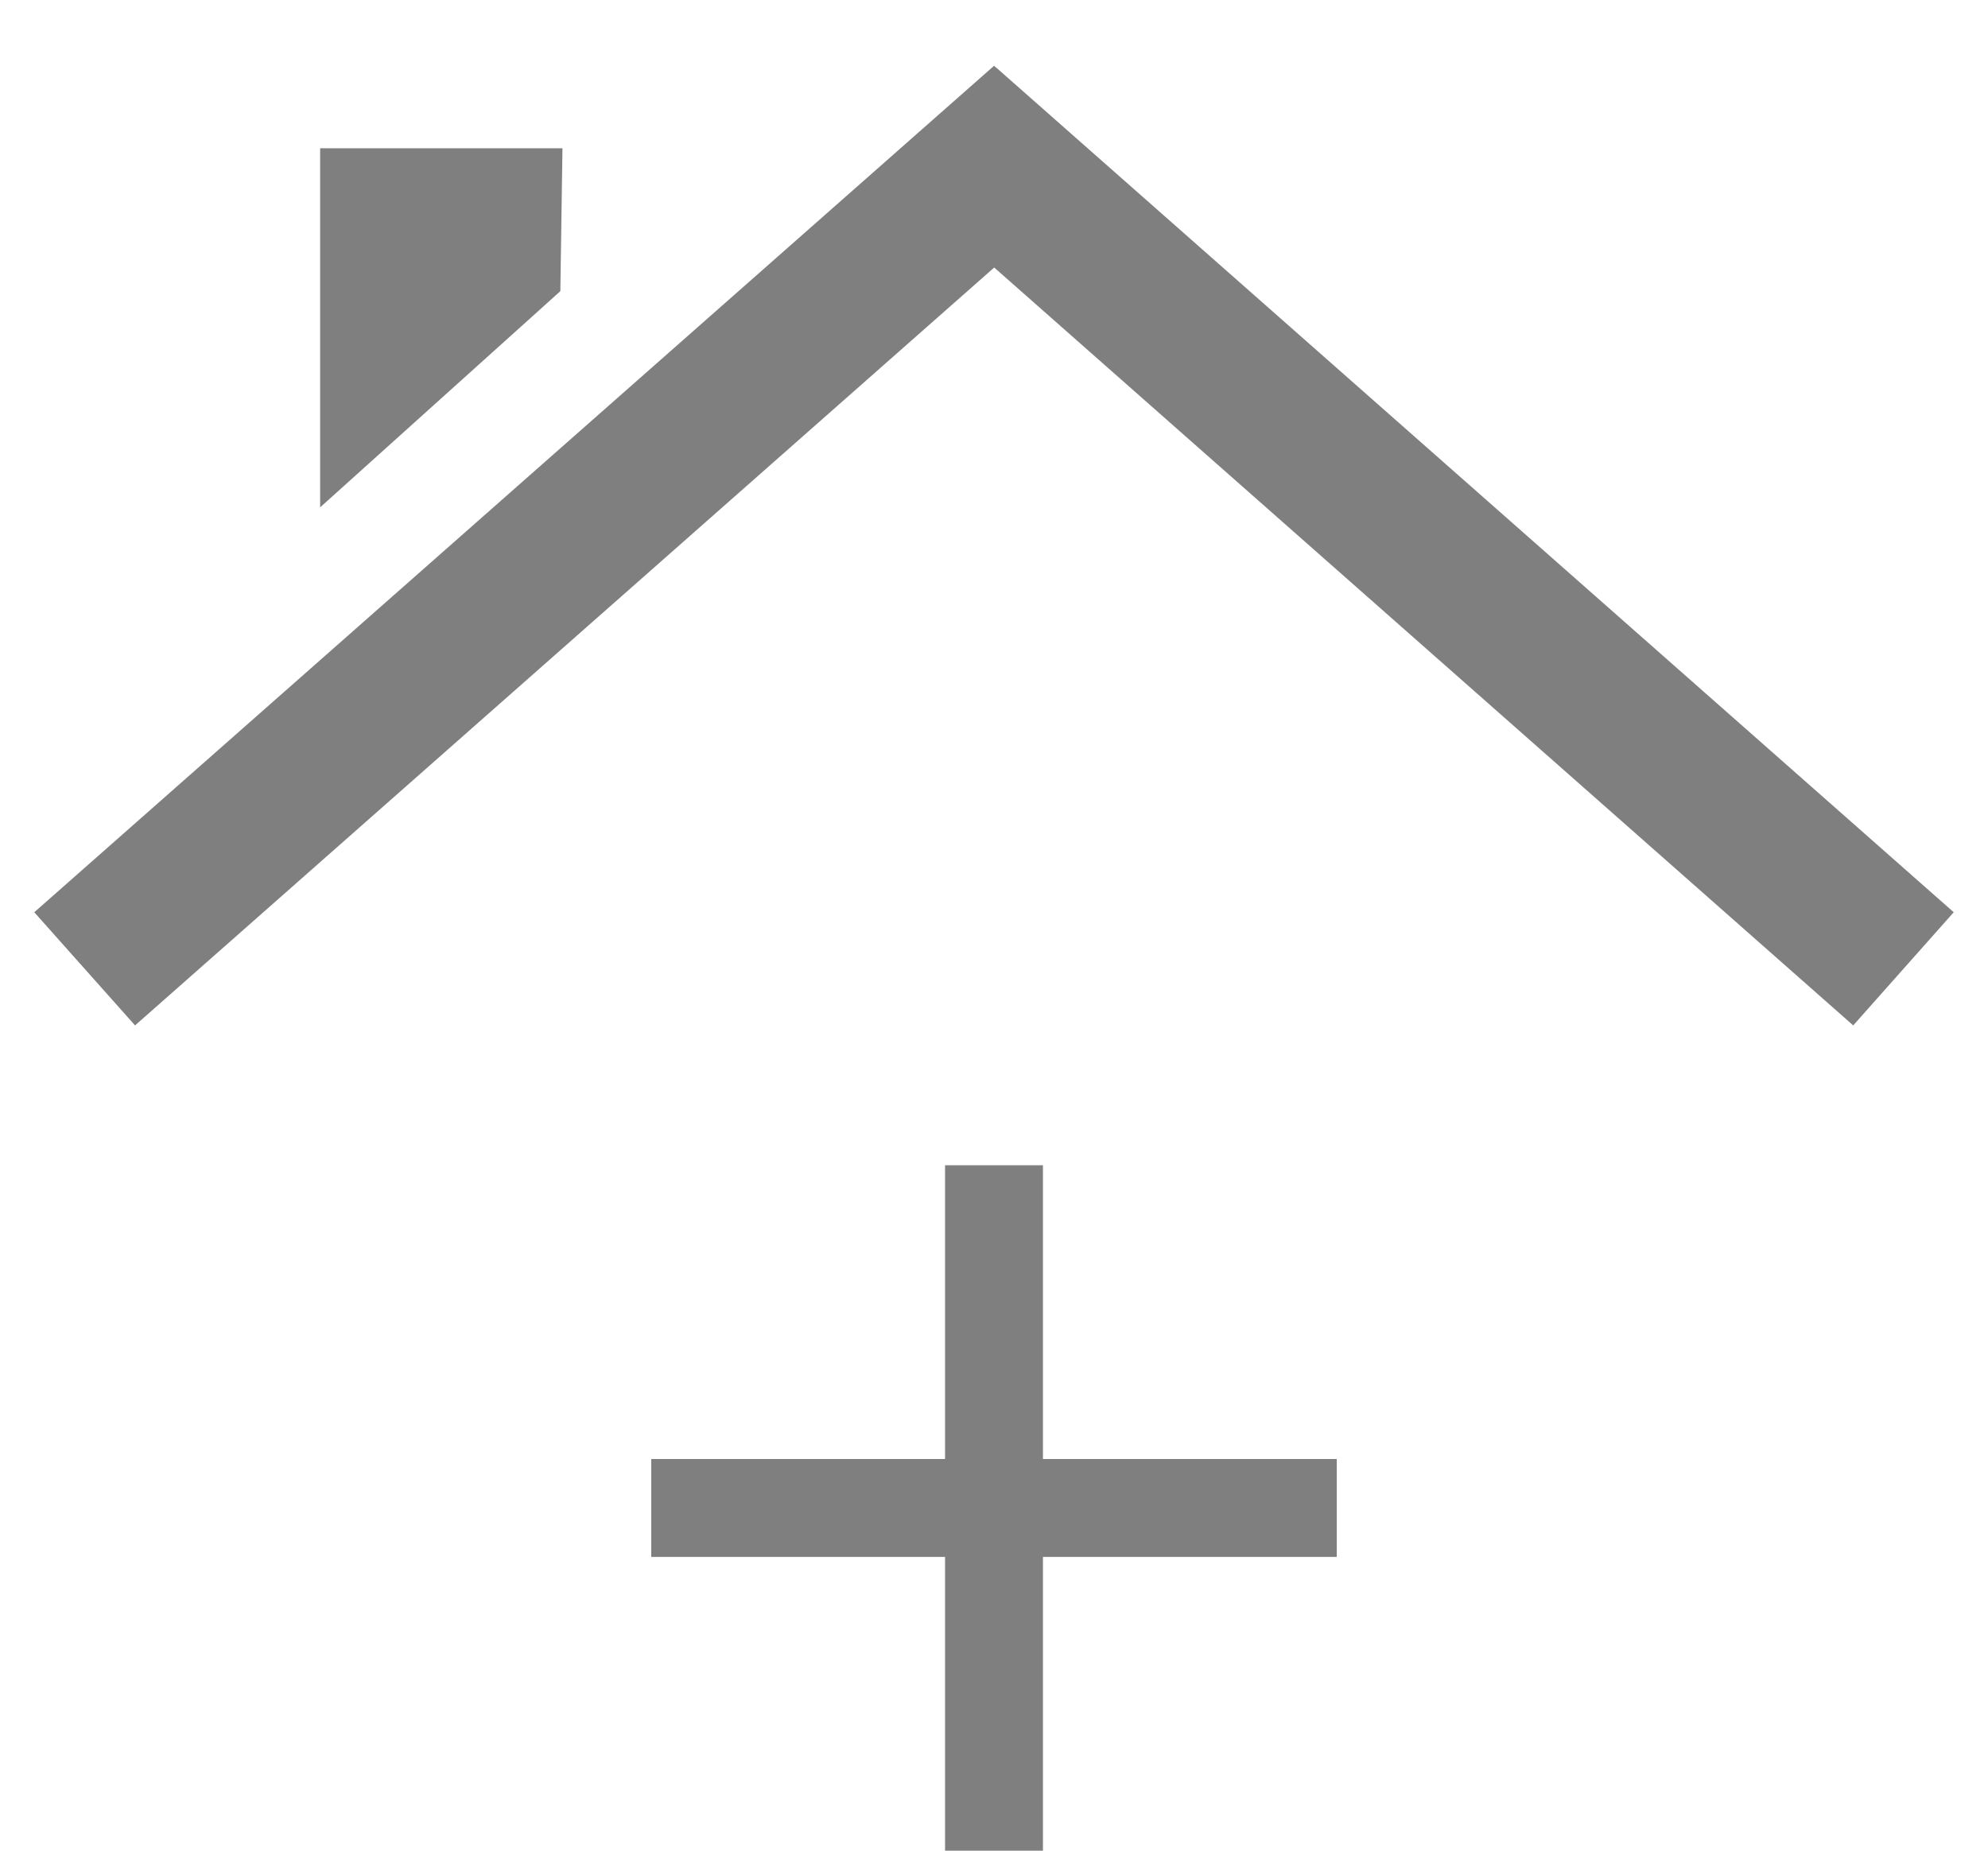
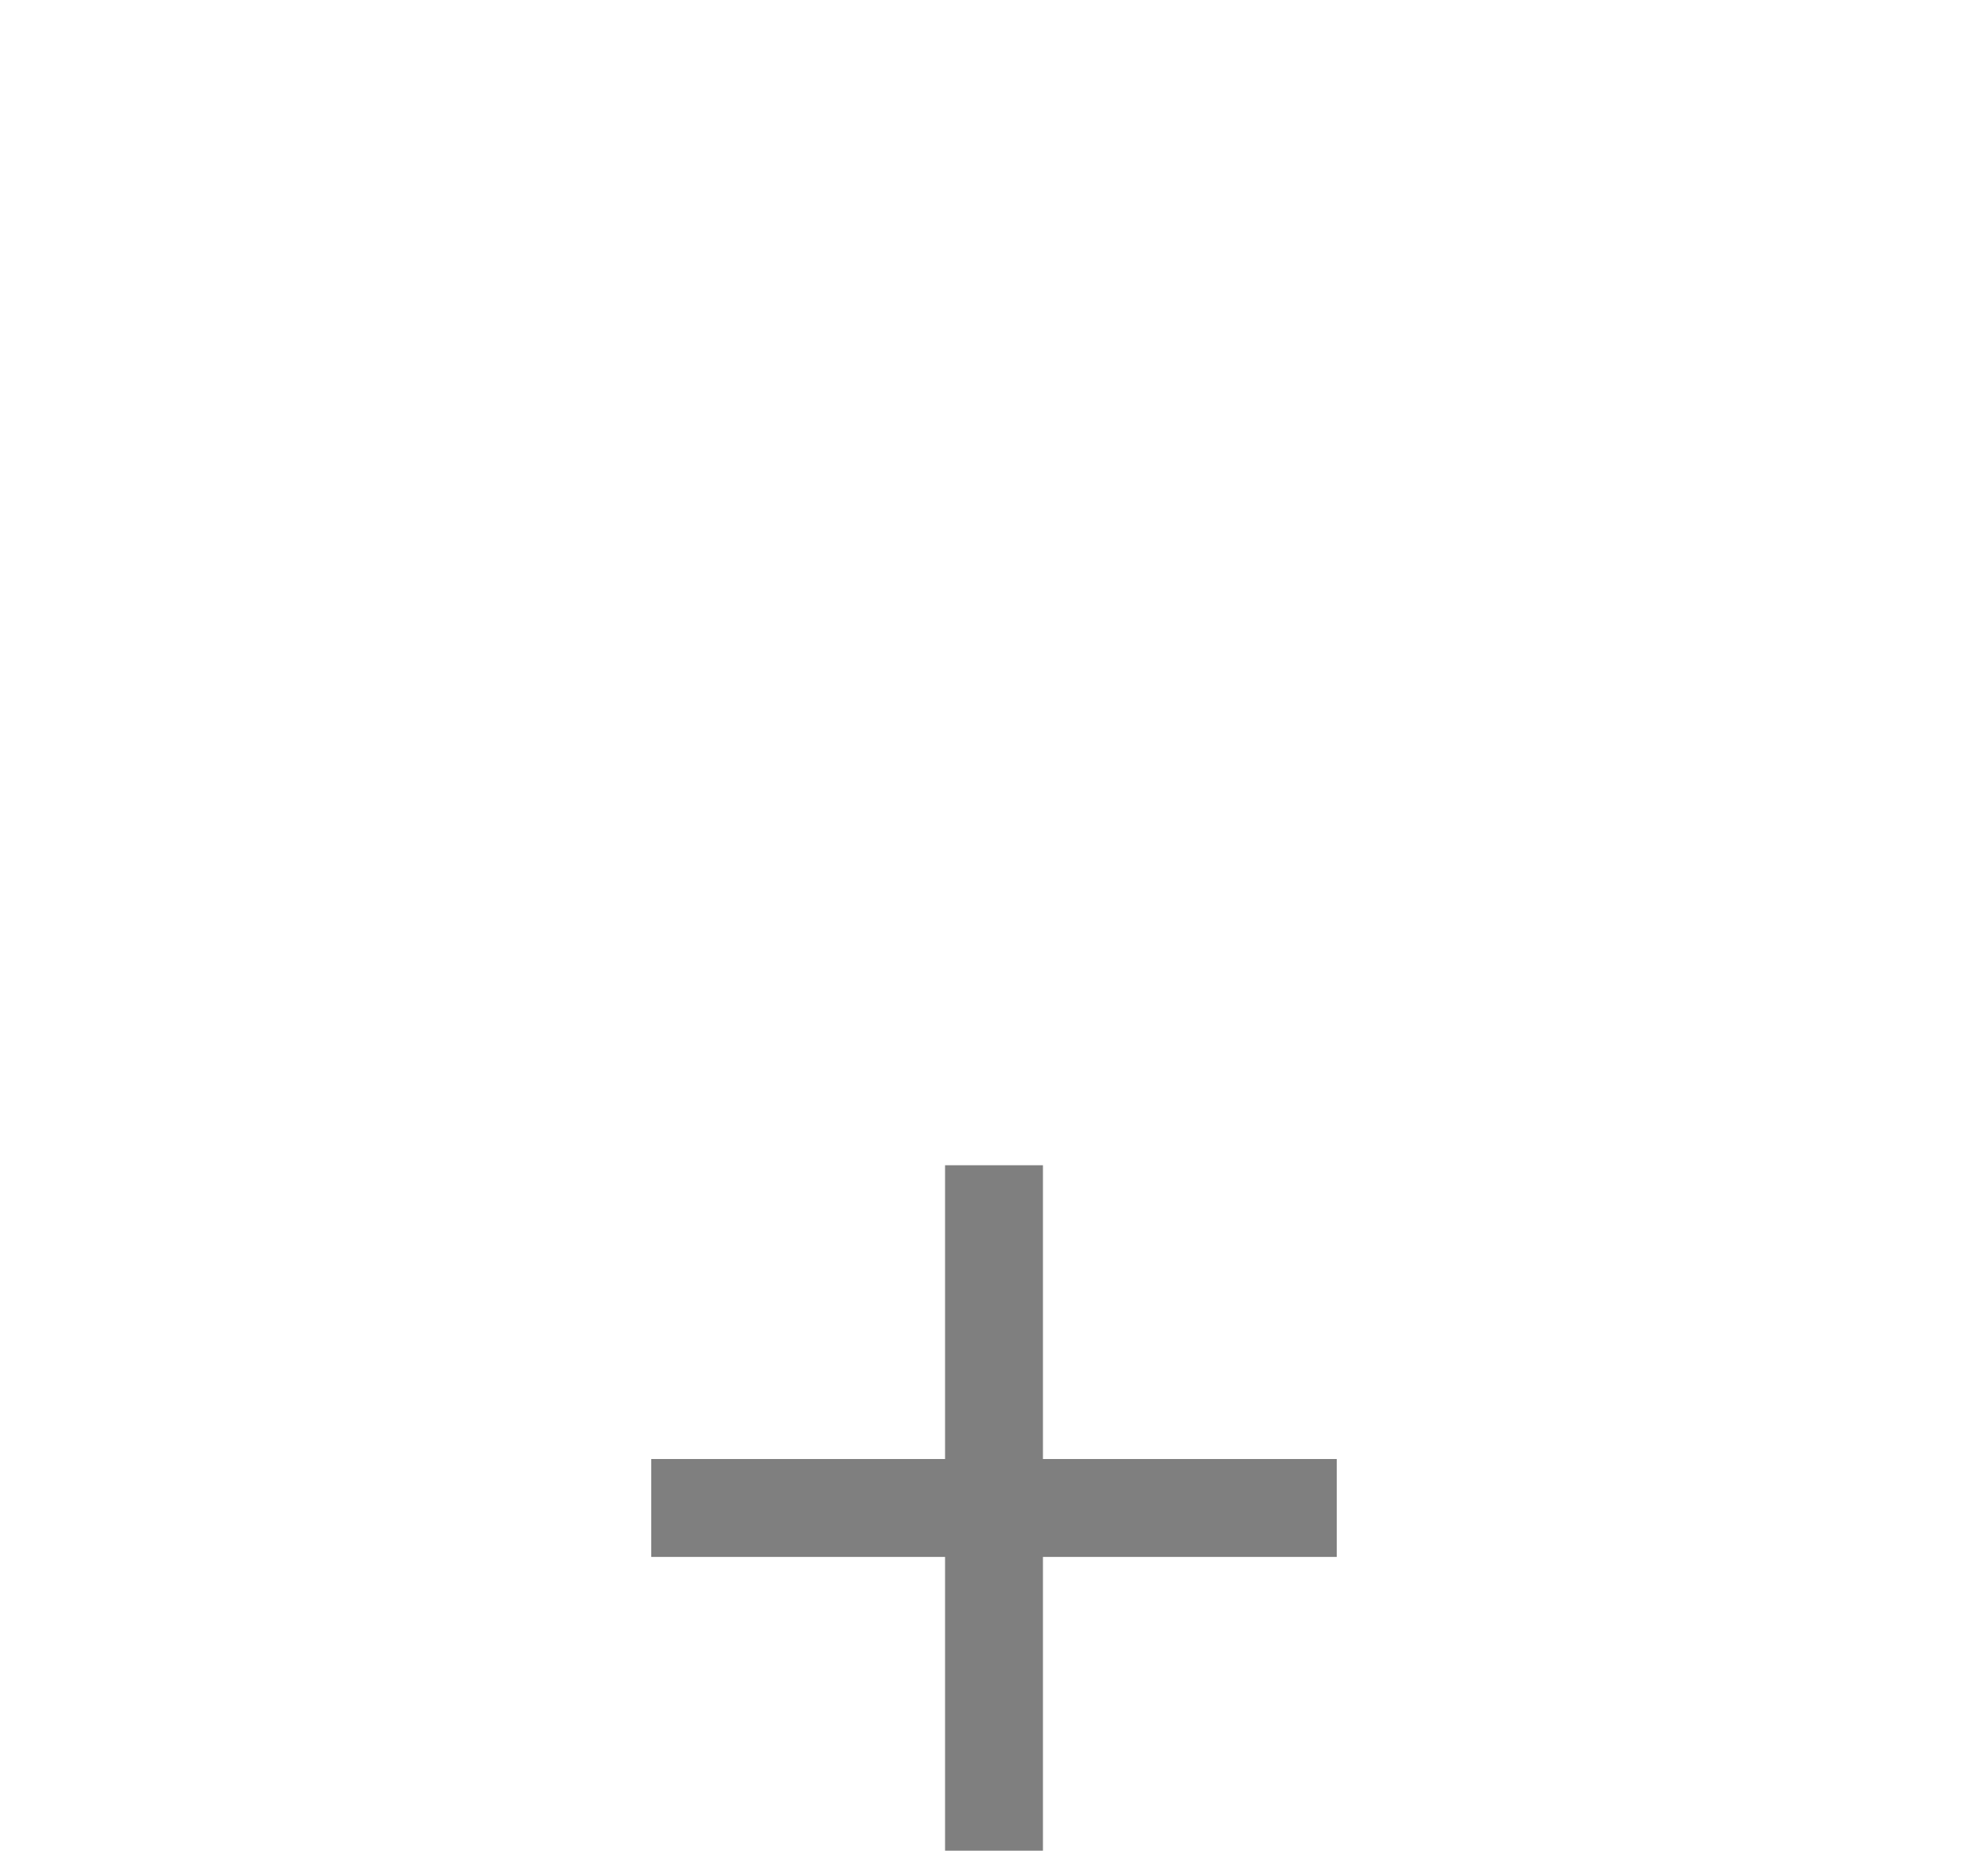
<svg xmlns="http://www.w3.org/2000/svg" width="29" height="27" viewBox="0 0 29 27" fill="none">
-   <path d="M4.67 2.163H8.205L8.174 4.248L4.67 7.402V2.163ZM14.446 1.008L0.5 13.309L1.97 14.96L14.503 3.903L27.034 14.96L28.5 13.309L14.557 1.008L14.5 0.96L14.446 1.008Z" fill="black" fill-opacity="0.5" />
  <path d="M19.5 22.714H15.214V27H13.786V22.714H9.5V21.286H13.786V17H15.214V21.286H19.5V22.714Z" fill="black" fill-opacity="0.5" />
</svg>